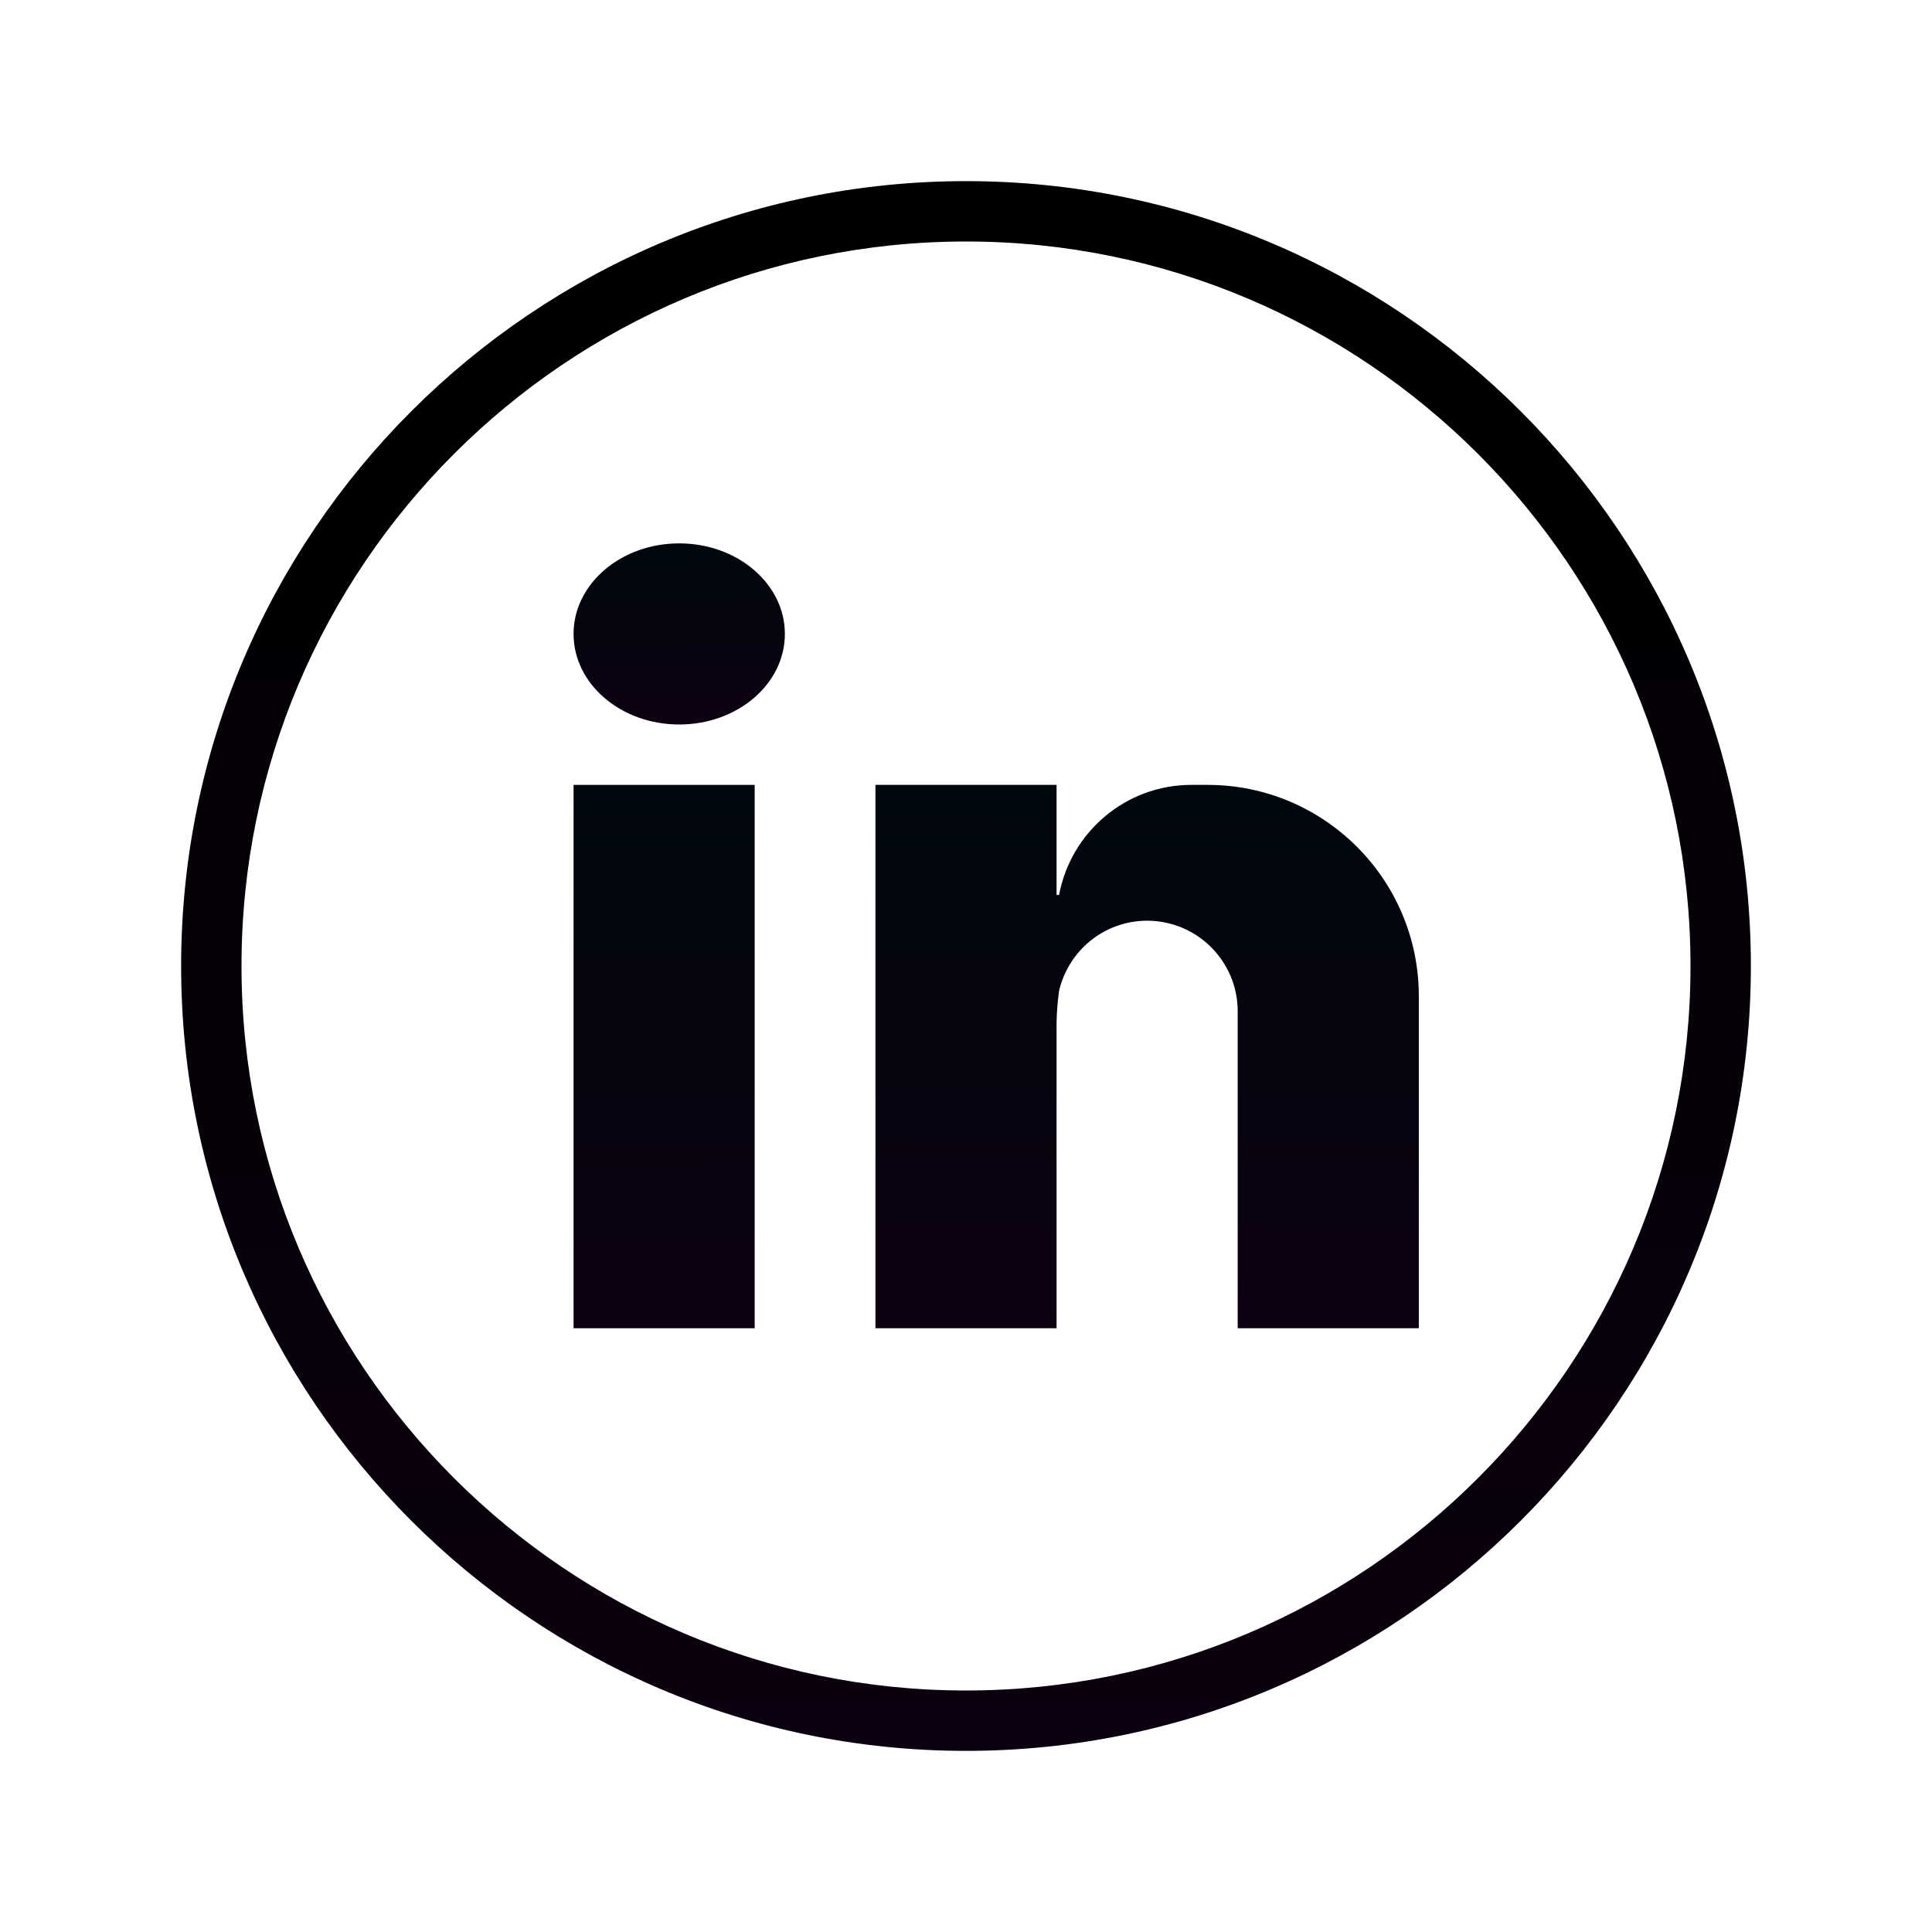
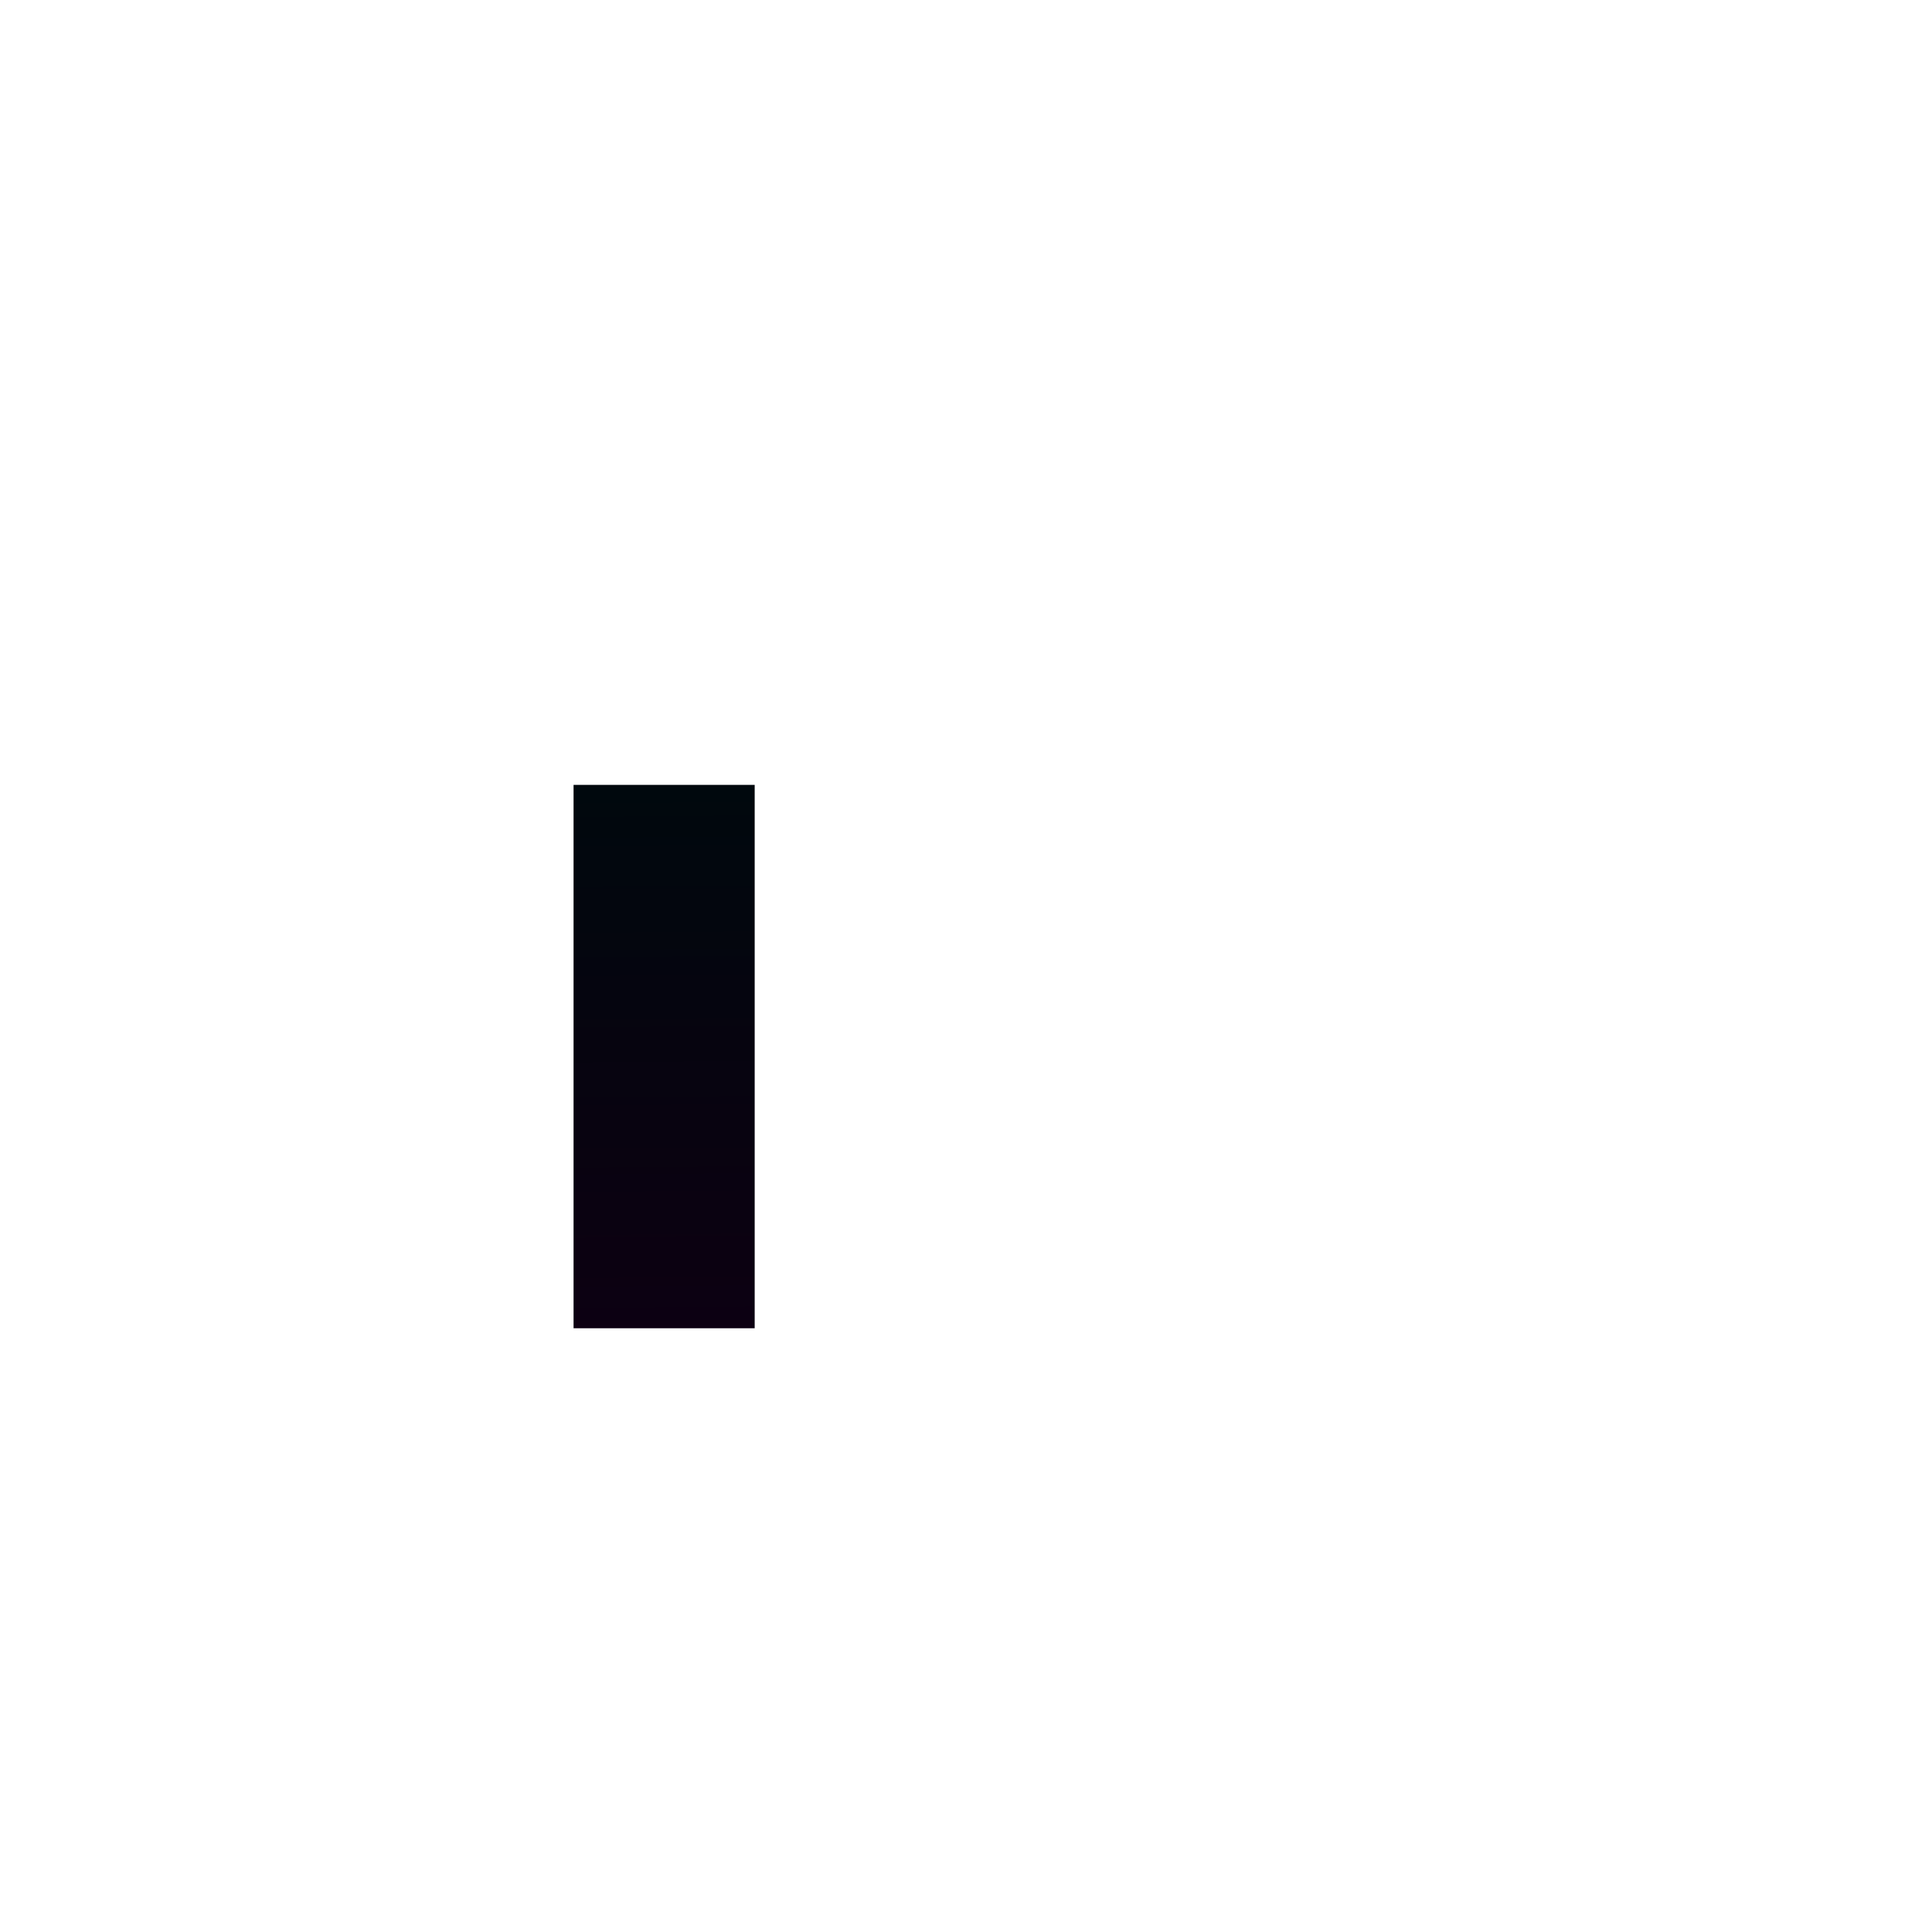
<svg xmlns="http://www.w3.org/2000/svg" viewBox="0,0,256,256" width="64px" height="64px" fill-rule="nonzero">
  <defs>
    <linearGradient x1="32" y1="6" x2="32" y2="58" gradientUnits="userSpaceOnUse" id="color-1">
      <stop offset="0" stop-color="#000000" />
      <stop offset="1" stop-color="#0b000f" />
    </linearGradient>
    <linearGradient x1="21.922" y1="25.872" x2="22.081" y2="44.462" gradientUnits="userSpaceOnUse" id="color-2">
      <stop offset="0" stop-color="#00080d" />
      <stop offset="1" stop-color="#0d0012" />
    </linearGradient>
    <linearGradient x1="22.474" y1="17.966" x2="22.527" y2="24.145" gradientUnits="userSpaceOnUse" id="color-3">
      <stop offset="0" stop-color="#00080d" />
      <stop offset="1" stop-color="#0d0012" />
    </linearGradient>
    <linearGradient x1="38.077" y1="25.983" x2="37.922" y2="44.076" gradientUnits="userSpaceOnUse" id="color-4">
      <stop offset="0" stop-color="#00080d" />
      <stop offset="1" stop-color="#0d0012" />
    </linearGradient>
  </defs>
  <g fill="none" fill-rule="nonzero" stroke="none" stroke-width="1" stroke-linecap="butt" stroke-linejoin="miter" stroke-miterlimit="10" stroke-dasharray="" stroke-dashoffset="0" font-family="none" font-weight="none" font-size="none" text-anchor="none" style="mix-blend-mode: normal">
    <g transform="scale(4,4)">
-       <path d="M32,58c-14.336,0 -26,-11.663 -26,-26c0,-14.336 11.664,-26 26,-26c14.336,0 26,11.664 26,26c0,14.337 -11.664,26 -26,26zM32,8c-13.233,0 -24,10.767 -24,24c0,13.233 10.767,24 24,24c13.233,0 24,-10.767 24,-24c0,-13.233 -10.767,-24 -24,-24z" fill="url(#color-1)" />
      <rect x="19" y="26" width="6" height="18" fill="url(#color-2)" />
-       <ellipse cx="22.5" cy="21" rx="3.5" ry="3" fill="url(#color-3)" />
      <g fill="url(#color-4)">
-         <path d="M40,26h-0.529h-0.001c-2.187,0 -4,1.572 -4.387,3.647h-0.083v-3.647h-6v18h6v-8.588v-1.529c0.007,-0.379 0.037,-0.729 0.084,-1.06c0.308,-1.33 1.493,-2.323 2.916,-2.323c1.657,0 3,1.343 3,3v0.559v1.176v8.765h6v-9.118v-0.823v-1.059c0,-3.866 -3.134,-7 -7,-7z" />
-       </g>
+         </g>
    </g>
  </g>
</svg>